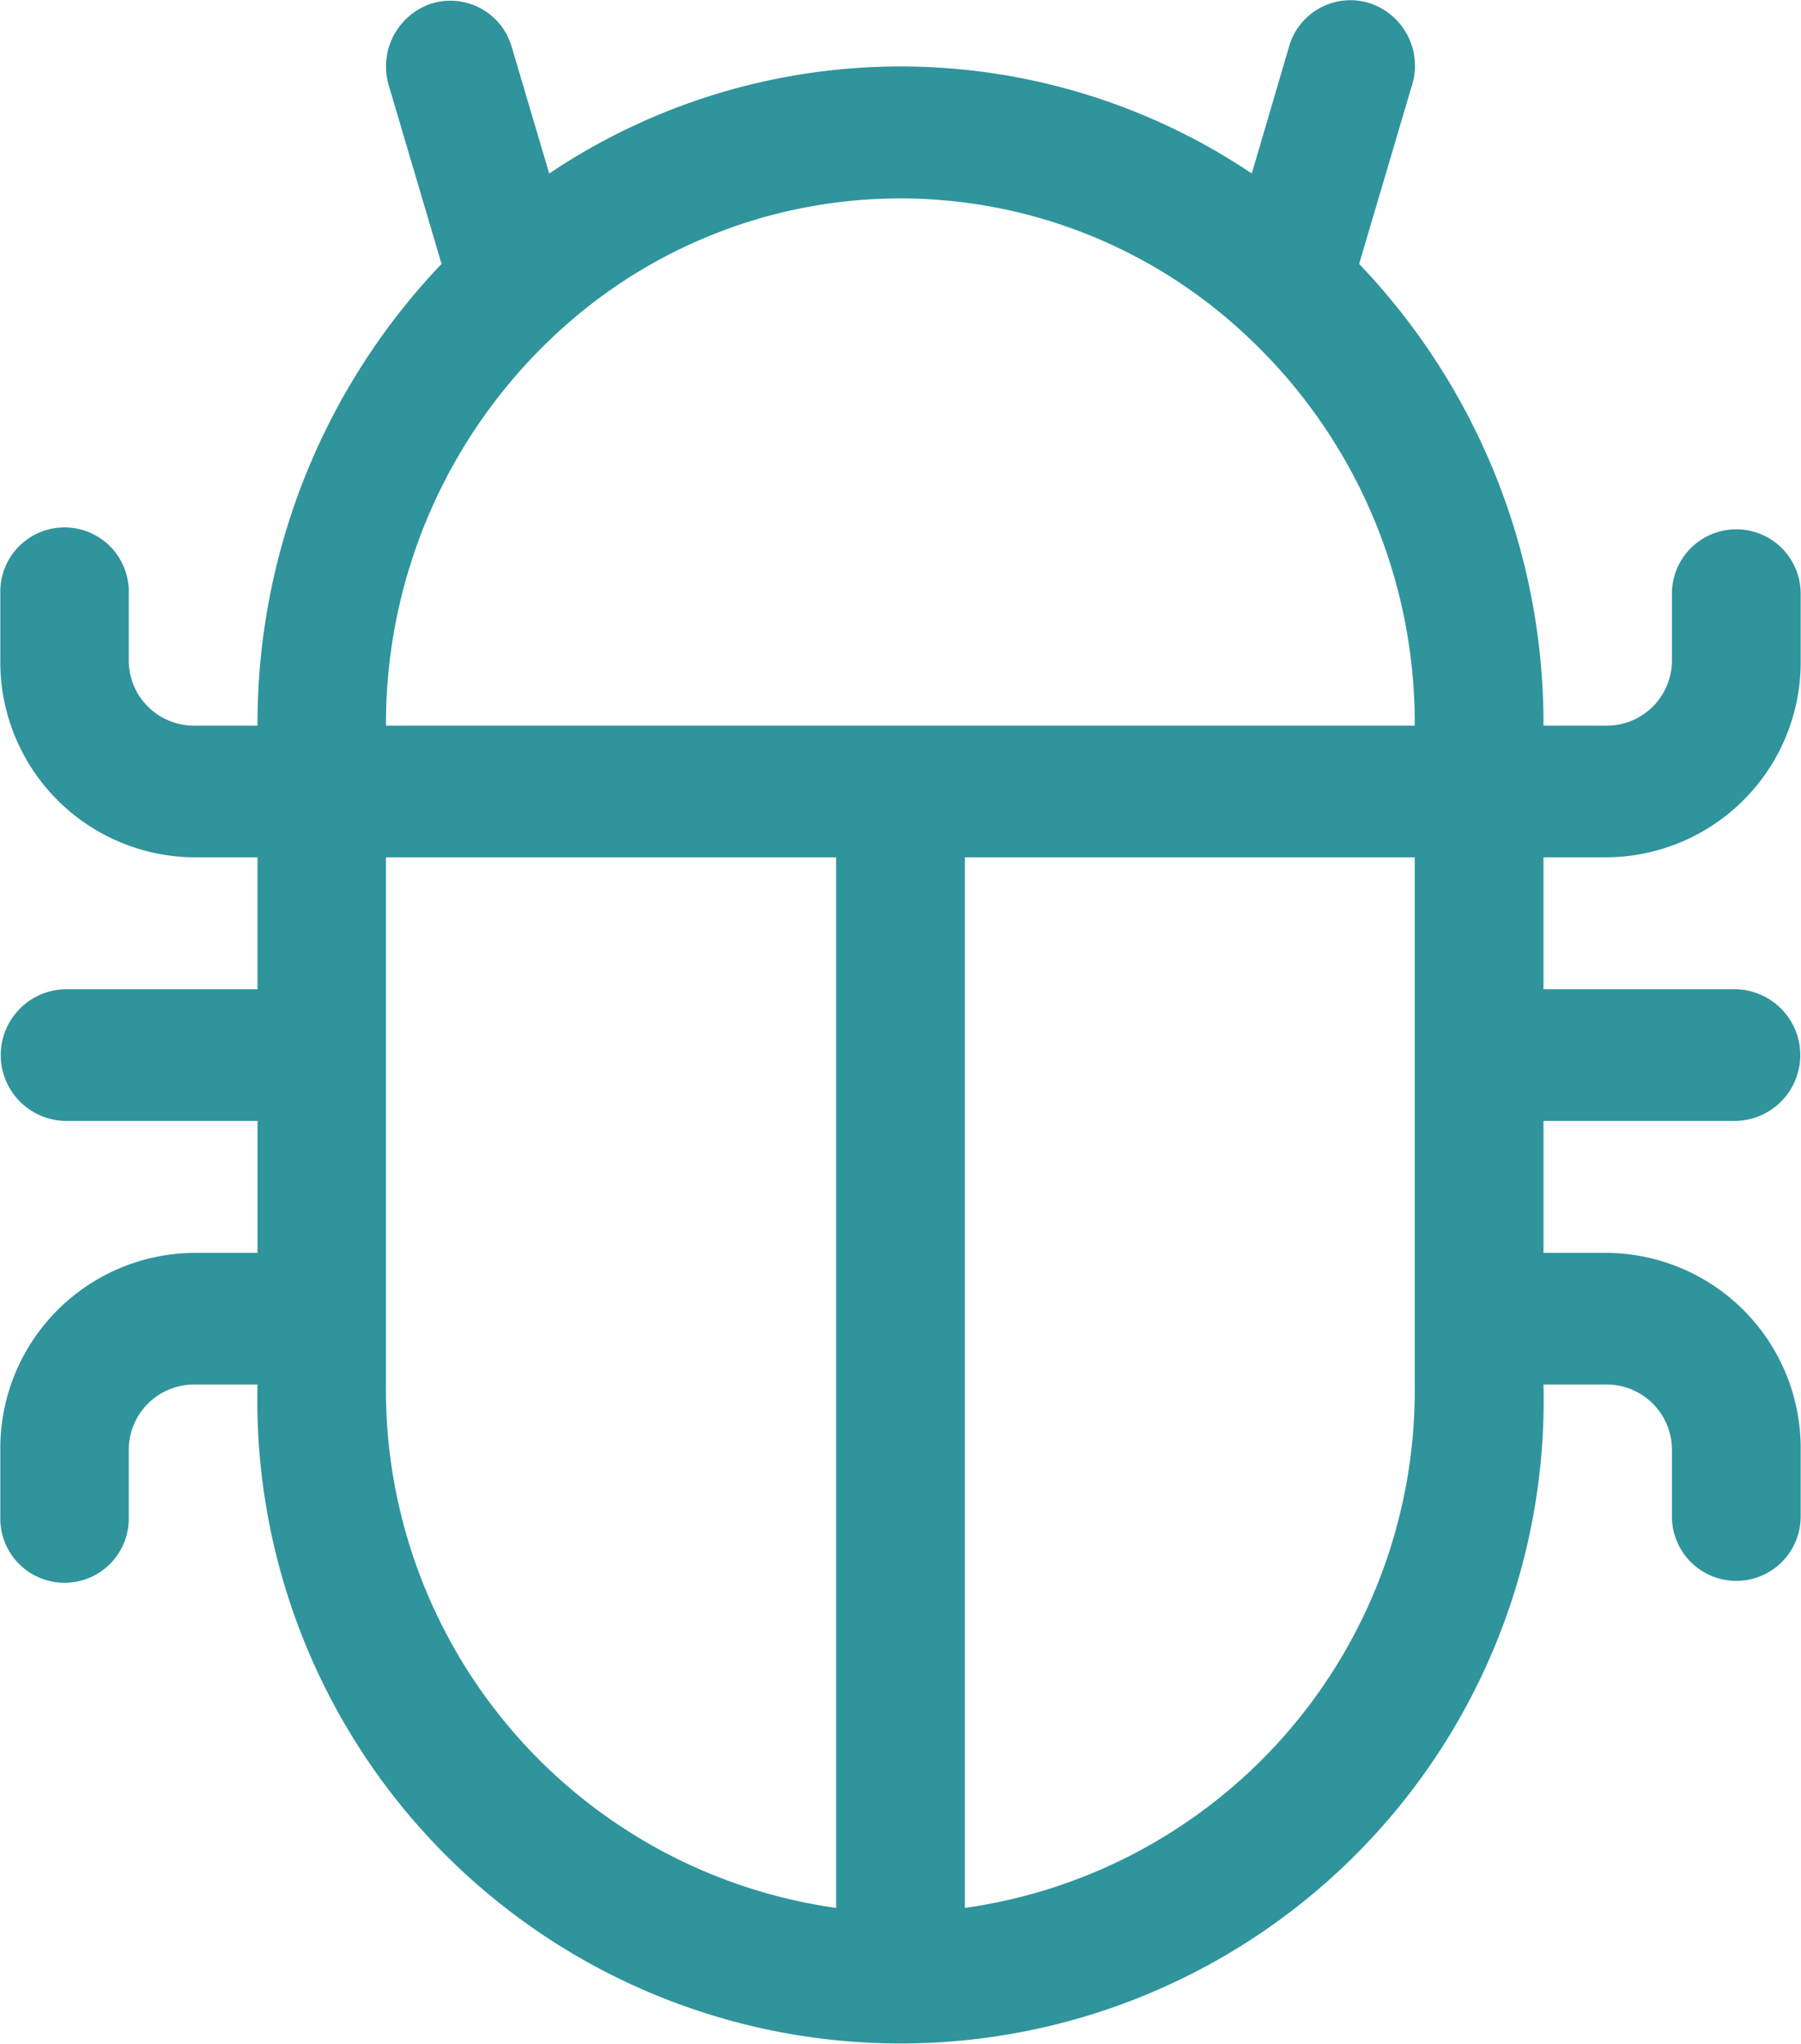
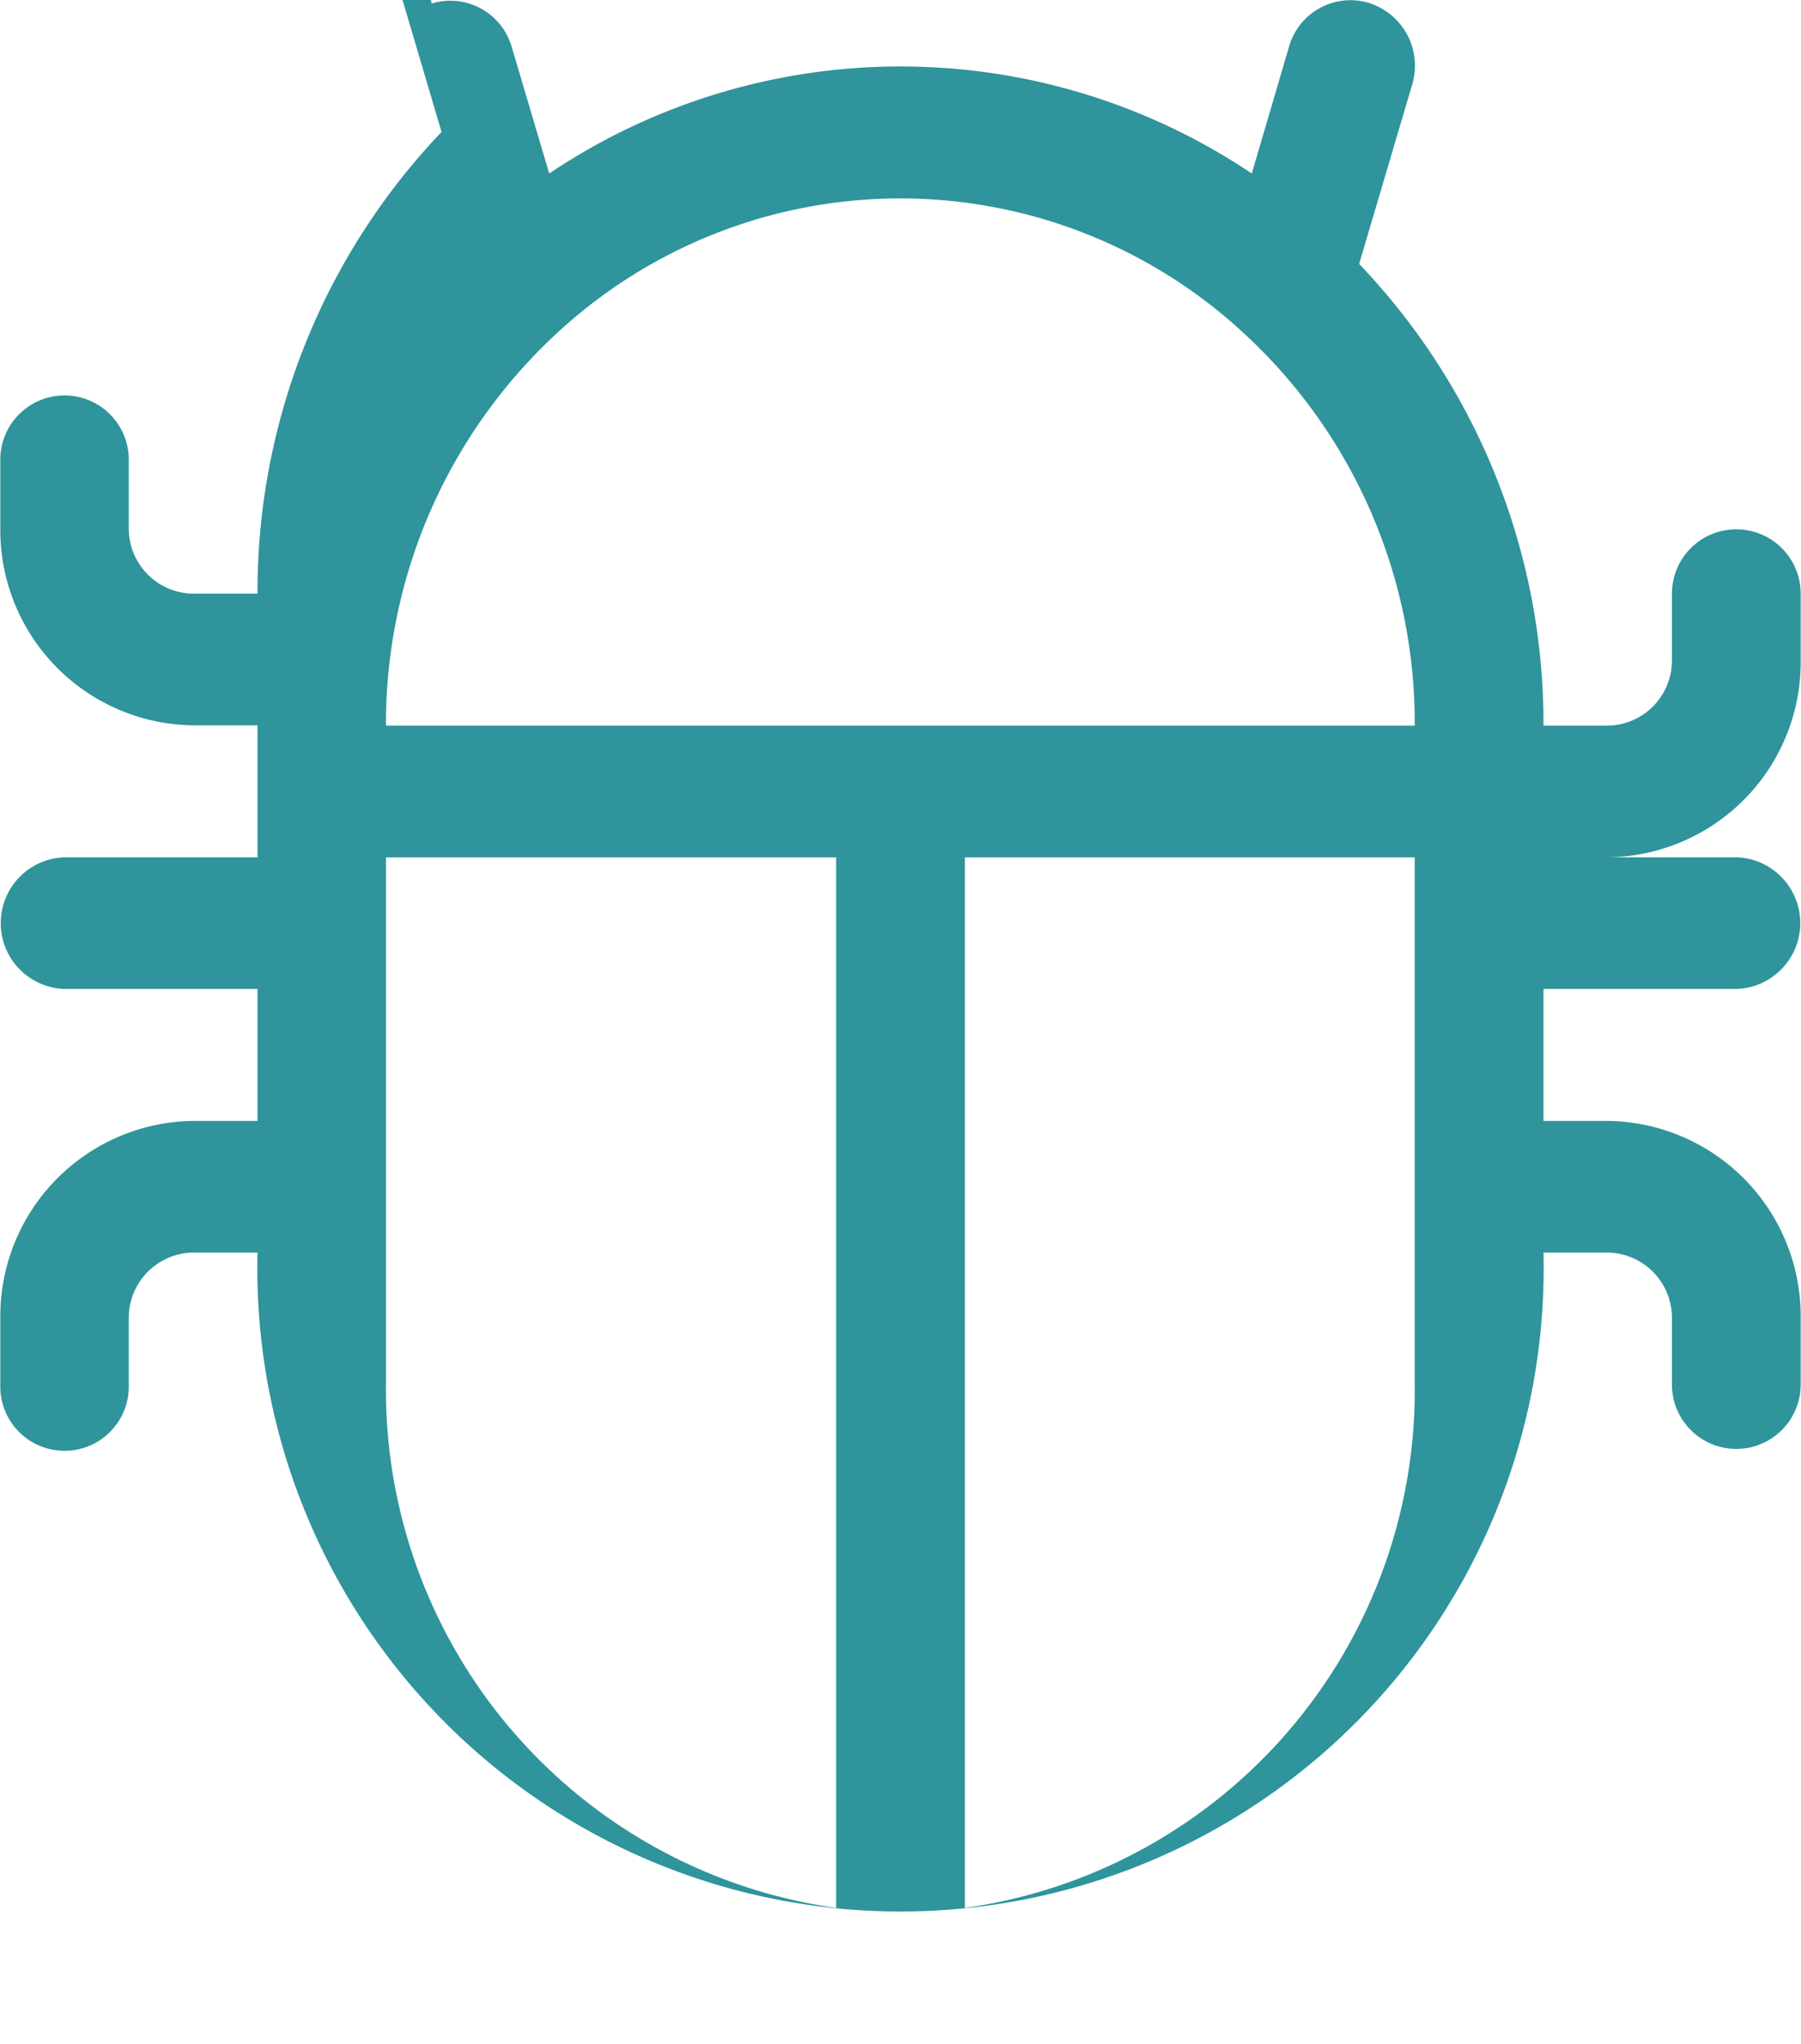
<svg xmlns="http://www.w3.org/2000/svg" width="56.37" height="63.97" viewBox="0 0 56.37 63.97">
  <defs>
    <style>
      .cls-1 {
        fill: #2f949c;
        fill-rule: evenodd;
      }
    </style>
  </defs>
-   <path id="Bug" class="cls-1" d="M1044.17,6530.2a2,2,0,0,1,2.51,1.37l1.17,3.95a19.718,19.718,0,0,1,21.99,0l1.16-3.95a2,2,0,0,1,2.5-1.39,2.061,2.061,0,0,1,1.36,2.56,0.037,0.037,0,0,1-.01.03l-1.65,5.58a20.809,20.809,0,0,1,5.77,14.45h2.01a2.04,2.04,0,0,0,2.01-2.06v-2.07a2.015,2.015,0,1,1,4.03,0v2.07a6.11,6.11,0,0,1-6.04,6.18h-2.01v4.13h6.04a2.061,2.061,0,0,1,0,4.12h-6.04v4.13h2.01a6.113,6.113,0,0,1,6.04,6.19v2.06a2.015,2.015,0,1,1-4.03,0v-2.06a2.043,2.043,0,0,0-2.01-2.07h-2.01a20.131,20.131,0,1,1-40.25,0h-2.01a2.045,2.045,0,0,0-2.02,2.07v2.06a2.011,2.011,0,1,1-4.02,0v-2.06a6.113,6.113,0,0,1,6.04-6.19h2.01v-4.13h-6.04a2.061,2.061,0,0,1,0-4.12h6.04v-4.13h-2.01a6.11,6.11,0,0,1-6.04-6.18v-2.07a2.011,2.011,0,1,1,4.02,0v2.07a2.042,2.042,0,0,0,2.02,2.06h2.01a20.837,20.837,0,0,1,5.76-14.45l-1.65-5.58A2.073,2.073,0,0,1,1044.17,6530.2Zm-1.43,26.72v16.5a16.375,16.375,0,0,0,14.09,16.38v-32.88h-14.09Zm18.12,0v32.88a16.358,16.358,0,0,0,14.08-16.38v-16.5h-14.08Zm14.08-4.12a16.573,16.573,0,0,0-5.37-12.3,15.806,15.806,0,0,0-21.46,0,16.647,16.647,0,0,0-5.37,12.3h32.2Z" transform="translate(-1030.66 -6530.09)" />
+   <path id="Bug" class="cls-1" d="M1044.17,6530.2a2,2,0,0,1,2.51,1.37l1.17,3.95a19.718,19.718,0,0,1,21.99,0l1.16-3.95a2,2,0,0,1,2.5-1.39,2.061,2.061,0,0,1,1.36,2.56,0.037,0.037,0,0,1-.01.03l-1.65,5.58a20.809,20.809,0,0,1,5.77,14.45h2.01a2.04,2.04,0,0,0,2.01-2.06v-2.07a2.015,2.015,0,1,1,4.03,0v2.07a6.11,6.11,0,0,1-6.04,6.18h-2.01h6.04a2.061,2.061,0,0,1,0,4.12h-6.04v4.13h2.01a6.113,6.113,0,0,1,6.04,6.19v2.06a2.015,2.015,0,1,1-4.03,0v-2.06a2.043,2.043,0,0,0-2.01-2.07h-2.01a20.131,20.131,0,1,1-40.25,0h-2.01a2.045,2.045,0,0,0-2.02,2.07v2.06a2.011,2.011,0,1,1-4.02,0v-2.06a6.113,6.113,0,0,1,6.04-6.19h2.01v-4.13h-6.04a2.061,2.061,0,0,1,0-4.12h6.04v-4.13h-2.01a6.11,6.11,0,0,1-6.04-6.18v-2.07a2.011,2.011,0,1,1,4.02,0v2.07a2.042,2.042,0,0,0,2.02,2.06h2.01a20.837,20.837,0,0,1,5.76-14.45l-1.65-5.58A2.073,2.073,0,0,1,1044.17,6530.2Zm-1.43,26.72v16.5a16.375,16.375,0,0,0,14.09,16.38v-32.88h-14.09Zm18.12,0v32.88a16.358,16.358,0,0,0,14.08-16.38v-16.5h-14.08Zm14.08-4.12a16.573,16.573,0,0,0-5.37-12.3,15.806,15.806,0,0,0-21.46,0,16.647,16.647,0,0,0-5.37,12.3h32.2Z" transform="translate(-1030.66 -6530.09)" />
</svg>